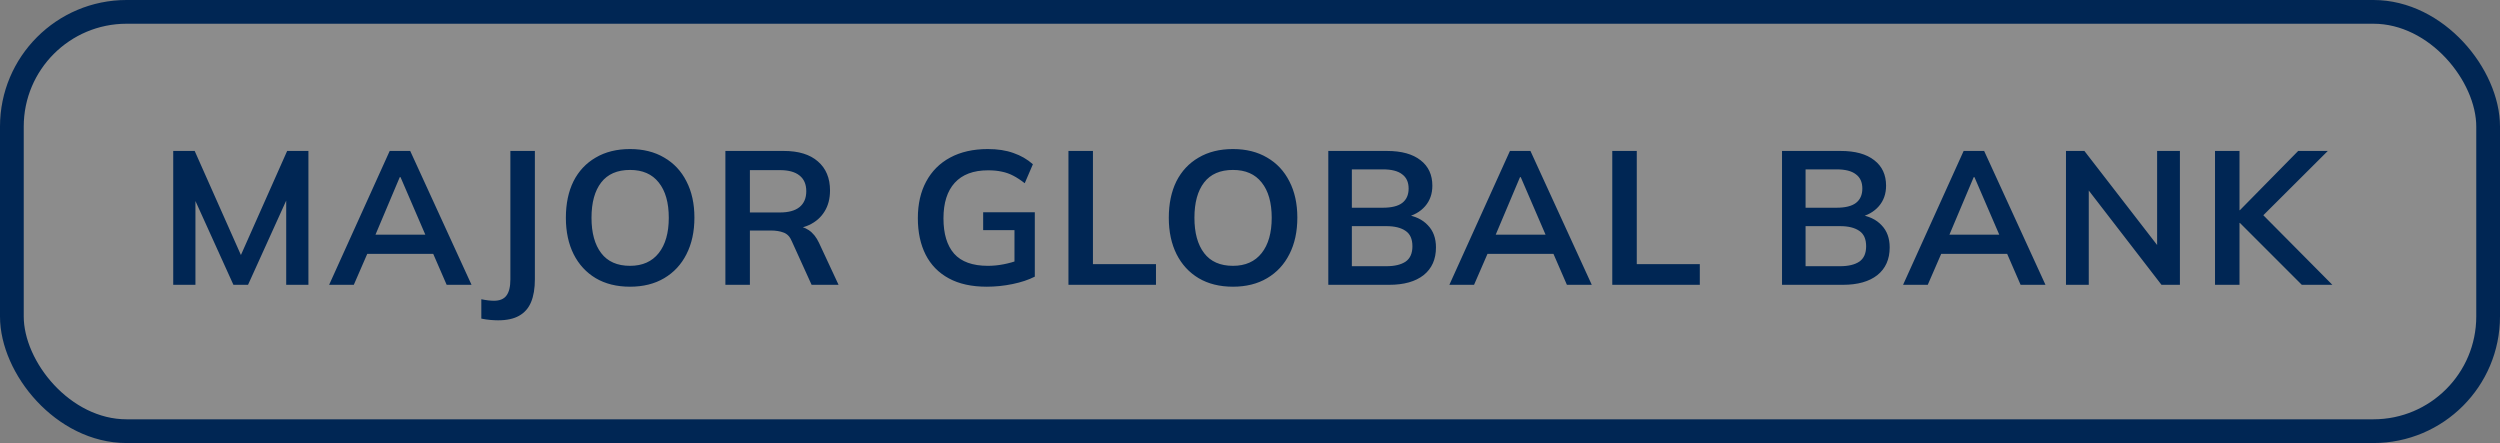
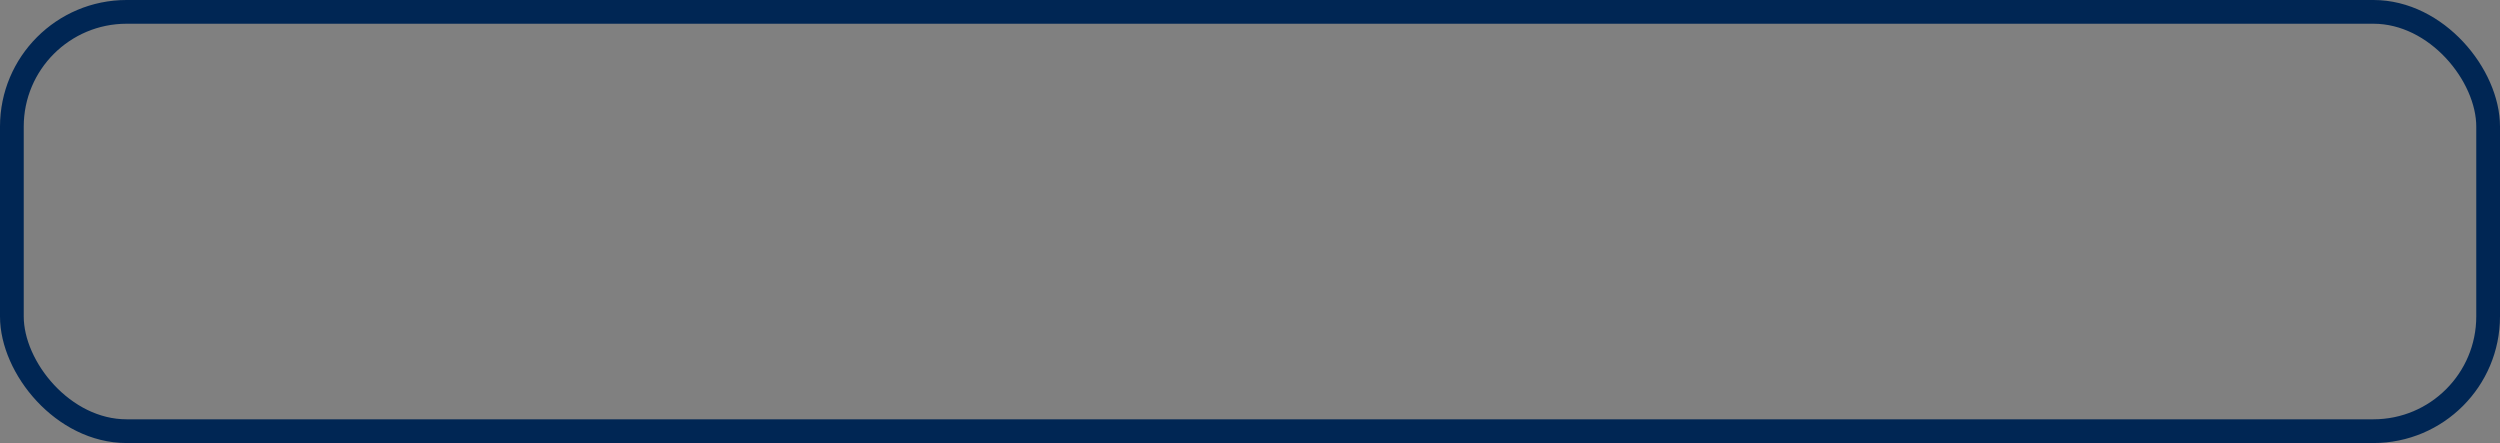
<svg xmlns="http://www.w3.org/2000/svg" width="158" height="28" viewBox="0 0 158 28" fill="none">
  <rect x="0" y="0" width="158" height="28" fill="#808080" stroke="none" />
-   <rect x="0.75" y="0.75" width="156.5" height="26.5" rx="7.25" fill="white" fill-opacity="0.1" />
  <rect x="0.75" y="0.75" width="156.5" height="26.5" rx="7.25" stroke="#002654" stroke-width="1.5" />
-   <path d="M10.948 18V9.54H12.304L15.412 16.536H15.04L18.148 9.54H19.492V18H18.088V11.724H18.52L15.676 18H14.752L11.908 11.724H12.352V18H10.948ZM20.801 18L24.629 9.54H25.925L29.801 18H28.229L27.197 15.624L27.821 16.044H22.745L23.393 15.624L22.361 18H20.801ZM25.265 11.196L23.573 15.204L23.261 14.832H27.293L27.041 15.204L25.313 11.196H25.265ZM31.476 20.244C31.34 20.244 31.176 20.236 30.984 20.22C30.8 20.204 30.612 20.176 30.42 20.136V18.912C30.572 18.944 30.716 18.968 30.852 18.984C30.996 19 31.116 19.008 31.212 19.008C31.58 19.008 31.844 18.9 32.004 18.684C32.172 18.468 32.256 18.124 32.256 17.652V9.54H33.804V17.652C33.804 18.228 33.724 18.708 33.564 19.092C33.404 19.476 33.152 19.764 32.808 19.956C32.472 20.148 32.028 20.244 31.476 20.244ZM35.763 13.764C35.763 12.876 35.923 12.108 36.243 11.46C36.571 10.812 37.039 10.312 37.647 9.96C38.255 9.6 38.979 9.42 39.819 9.42C40.651 9.42 41.371 9.6 41.979 9.96C42.587 10.312 43.055 10.812 43.383 11.46C43.719 12.108 43.887 12.872 43.887 13.752C43.887 14.64 43.719 15.412 43.383 16.068C43.055 16.716 42.587 17.22 41.979 17.58C41.371 17.94 40.651 18.12 39.819 18.12C38.979 18.12 38.255 17.94 37.647 17.58C37.047 17.22 36.583 16.716 36.255 16.068C35.927 15.412 35.763 14.644 35.763 13.764ZM37.383 13.764C37.383 14.716 37.587 15.46 37.995 15.996C38.403 16.532 39.011 16.8 39.819 16.8C40.603 16.8 41.207 16.532 41.631 15.996C42.055 15.46 42.267 14.716 42.267 13.764C42.267 12.804 42.055 12.06 41.631 11.532C41.215 11.004 40.611 10.74 39.819 10.74C39.011 10.74 38.403 11.004 37.995 11.532C37.587 12.06 37.383 12.804 37.383 13.764ZM45.845 18V9.54H49.541C50.469 9.54 51.185 9.76 51.689 10.2C52.201 10.64 52.457 11.252 52.457 12.036C52.457 12.556 52.341 13 52.109 13.368C51.885 13.736 51.561 14.02 51.137 14.22C50.713 14.412 50.213 14.508 49.637 14.508L49.805 14.28H50.213C50.549 14.28 50.849 14.368 51.113 14.544C51.377 14.72 51.593 14.988 51.761 15.348L52.997 18H51.293L50.045 15.252C49.933 14.972 49.761 14.788 49.529 14.7C49.305 14.612 49.033 14.568 48.713 14.568H47.393V18H45.845ZM47.393 13.428H49.289C49.833 13.428 50.245 13.316 50.525 13.092C50.813 12.86 50.957 12.524 50.957 12.084C50.957 11.644 50.813 11.312 50.525 11.088C50.245 10.864 49.833 10.752 49.289 10.752H47.393V13.428ZM62.364 18.12C61.411 18.12 60.611 17.944 59.964 17.592C59.316 17.24 58.828 16.74 58.499 16.092C58.172 15.444 58.008 14.676 58.008 13.788C58.008 12.892 58.184 12.12 58.535 11.472C58.888 10.816 59.392 10.312 60.047 9.96C60.712 9.6 61.508 9.42 62.435 9.42C63.051 9.42 63.592 9.504 64.055 9.672C64.519 9.832 64.927 10.068 65.279 10.38L64.763 11.58C64.507 11.38 64.263 11.22 64.031 11.1C63.8 10.98 63.559 10.896 63.312 10.848C63.063 10.792 62.776 10.764 62.447 10.764C61.52 10.764 60.816 11.028 60.336 11.556C59.864 12.076 59.627 12.824 59.627 13.8C59.627 14.776 59.852 15.52 60.3 16.032C60.755 16.544 61.468 16.8 62.435 16.8C62.764 16.8 63.092 16.768 63.419 16.704C63.755 16.64 64.084 16.548 64.403 16.428L64.115 17.076V14.544H62.136V13.416H65.4V17.484C65.007 17.684 64.54 17.84 63.995 17.952C63.452 18.064 62.907 18.12 62.364 18.12ZM67.526 18V9.54H69.074V16.692H73.058V18H67.526ZM73.868 13.764C73.868 12.876 74.028 12.108 74.348 11.46C74.676 10.812 75.144 10.312 75.752 9.96C76.36 9.6 77.084 9.42 77.924 9.42C78.756 9.42 79.476 9.6 80.084 9.96C80.692 10.312 81.16 10.812 81.488 11.46C81.824 12.108 81.992 12.872 81.992 13.752C81.992 14.64 81.824 15.412 81.488 16.068C81.16 16.716 80.692 17.22 80.084 17.58C79.476 17.94 78.756 18.12 77.924 18.12C77.084 18.12 76.36 17.94 75.752 17.58C75.152 17.22 74.688 16.716 74.36 16.068C74.032 15.412 73.868 14.644 73.868 13.764ZM75.488 13.764C75.488 14.716 75.692 15.46 76.1 15.996C76.508 16.532 77.116 16.8 77.924 16.8C78.708 16.8 79.312 16.532 79.736 15.996C80.16 15.46 80.372 14.716 80.372 13.764C80.372 12.804 80.16 12.06 79.736 11.532C79.32 11.004 78.716 10.74 77.924 10.74C77.116 10.74 76.508 11.004 76.1 11.532C75.692 12.06 75.488 12.804 75.488 13.764ZM83.949 18V9.54H87.657C88.577 9.54 89.285 9.736 89.781 10.128C90.277 10.512 90.525 11.048 90.525 11.736C90.525 12.248 90.373 12.68 90.069 13.032C89.765 13.384 89.345 13.62 88.809 13.74V13.56C89.425 13.648 89.901 13.872 90.237 14.232C90.581 14.584 90.753 15.052 90.753 15.636C90.753 16.388 90.493 16.972 89.973 17.388C89.453 17.796 88.729 18 87.801 18H83.949ZM85.437 16.824H87.621C88.141 16.824 88.545 16.728 88.833 16.536C89.121 16.336 89.265 16.012 89.265 15.564C89.265 15.108 89.121 14.784 88.833 14.592C88.545 14.392 88.141 14.292 87.621 14.292H85.437V16.824ZM85.437 13.128H87.393C87.945 13.128 88.353 13.028 88.617 12.828C88.889 12.62 89.025 12.316 89.025 11.916C89.025 11.516 88.889 11.216 88.617 11.016C88.353 10.808 87.945 10.704 87.393 10.704H85.437V13.128ZM91.6 18L95.428 9.54H96.724L100.6 18H99.028L97.996 15.624L98.62 16.044H93.544L94.192 15.624L93.16 18H91.6ZM96.064 11.196L94.372 15.204L94.06 14.832H98.092L97.84 15.204L96.112 11.196H96.064ZM101.896 18V9.54H103.444V16.692H107.428V18H101.896ZM112.624 18V9.54H116.332C117.252 9.54 117.96 9.736 118.456 10.128C118.952 10.512 119.2 11.048 119.2 11.736C119.2 12.248 119.048 12.68 118.744 13.032C118.44 13.384 118.02 13.62 117.484 13.74V13.56C118.1 13.648 118.576 13.872 118.912 14.232C119.256 14.584 119.428 15.052 119.428 15.636C119.428 16.388 119.168 16.972 118.648 17.388C118.128 17.796 117.404 18 116.476 18H112.624ZM114.112 16.824H116.296C116.816 16.824 117.22 16.728 117.508 16.536C117.796 16.336 117.94 16.012 117.94 15.564C117.94 15.108 117.796 14.784 117.508 14.592C117.22 14.392 116.816 14.292 116.296 14.292H114.112V16.824ZM114.112 13.128H116.068C116.62 13.128 117.028 13.028 117.292 12.828C117.564 12.62 117.7 12.316 117.7 11.916C117.7 11.516 117.564 11.216 117.292 11.016C117.028 10.808 116.62 10.704 116.068 10.704H114.112V13.128ZM120.274 18L124.102 9.54H125.398L129.274 18H127.702L126.67 15.624L127.294 16.044H122.218L122.866 15.624L121.834 18H120.274ZM124.738 11.196L123.046 15.204L122.734 14.832H126.766L126.514 15.204L124.786 11.196H124.738ZM130.57 18V9.54H131.734L136.642 15.888H136.33V9.54H137.77V18H136.606L131.71 11.652H132.01V18H130.57ZM139.989 18V9.54H141.537V13.284H141.561L145.245 9.54H147.117L142.701 13.944L142.713 13.272L147.405 18H145.473L141.561 14.088H141.537V18H139.989Z" fill="#002654" />
</svg>